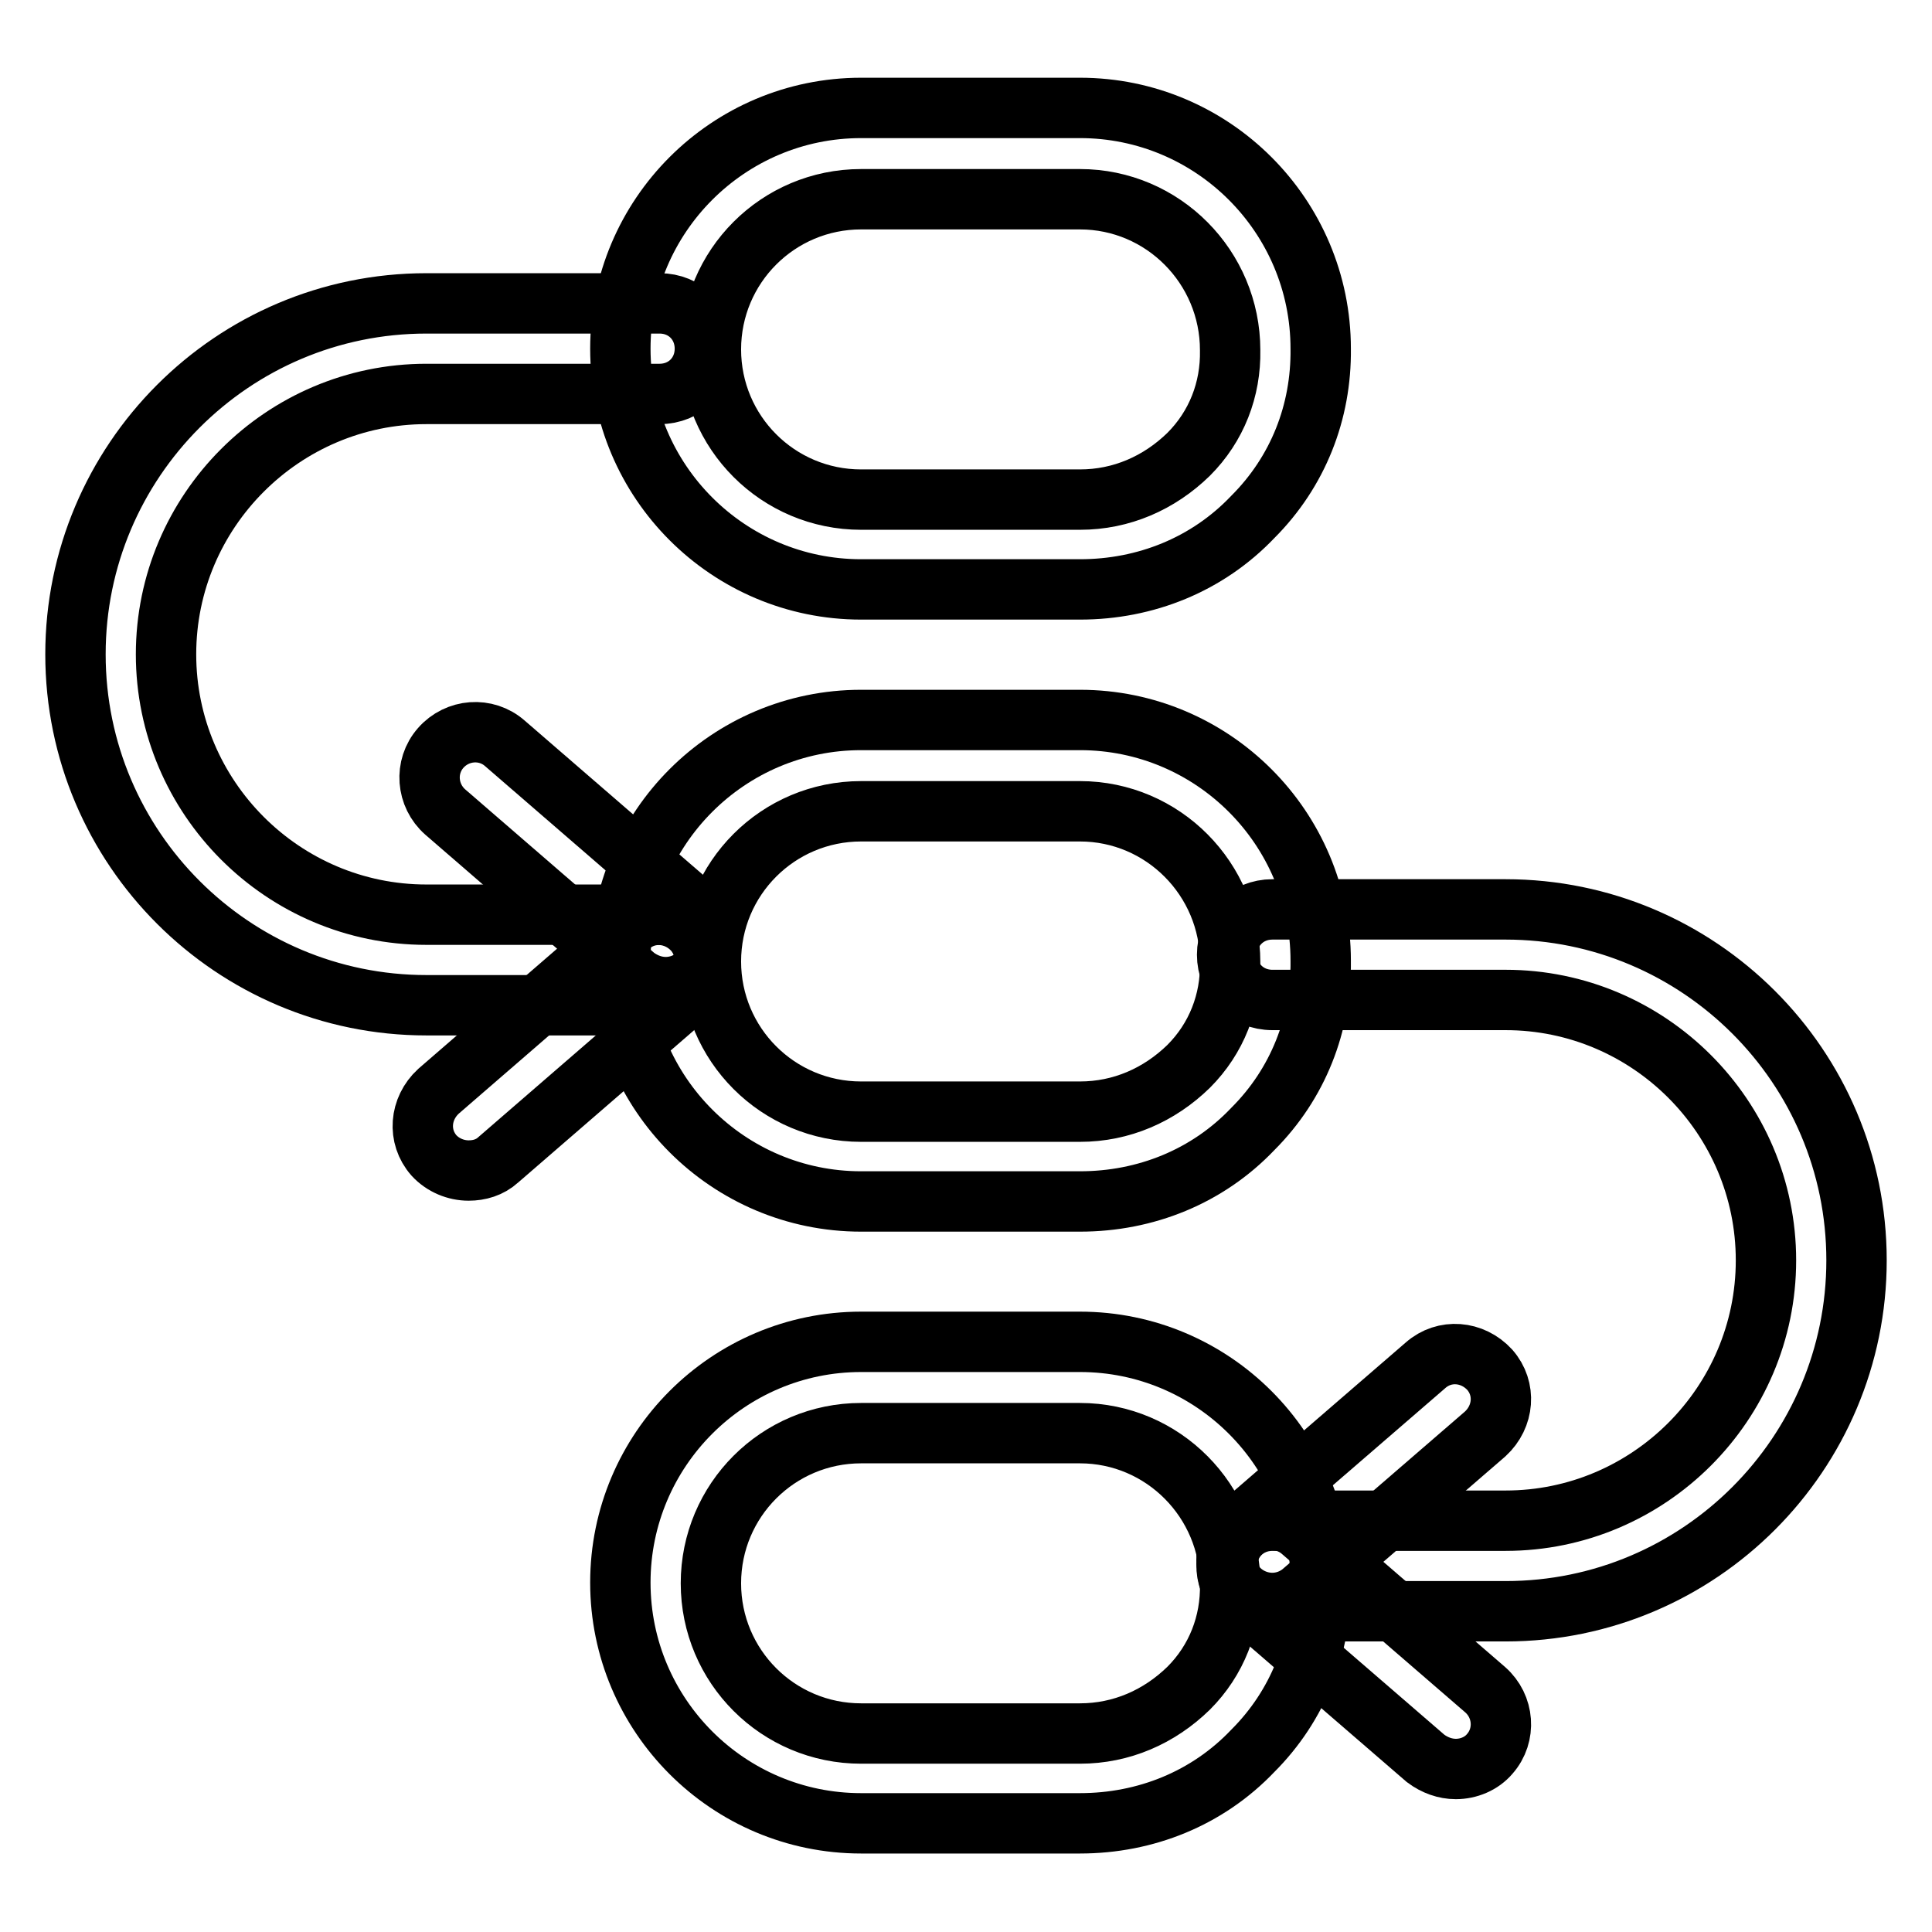
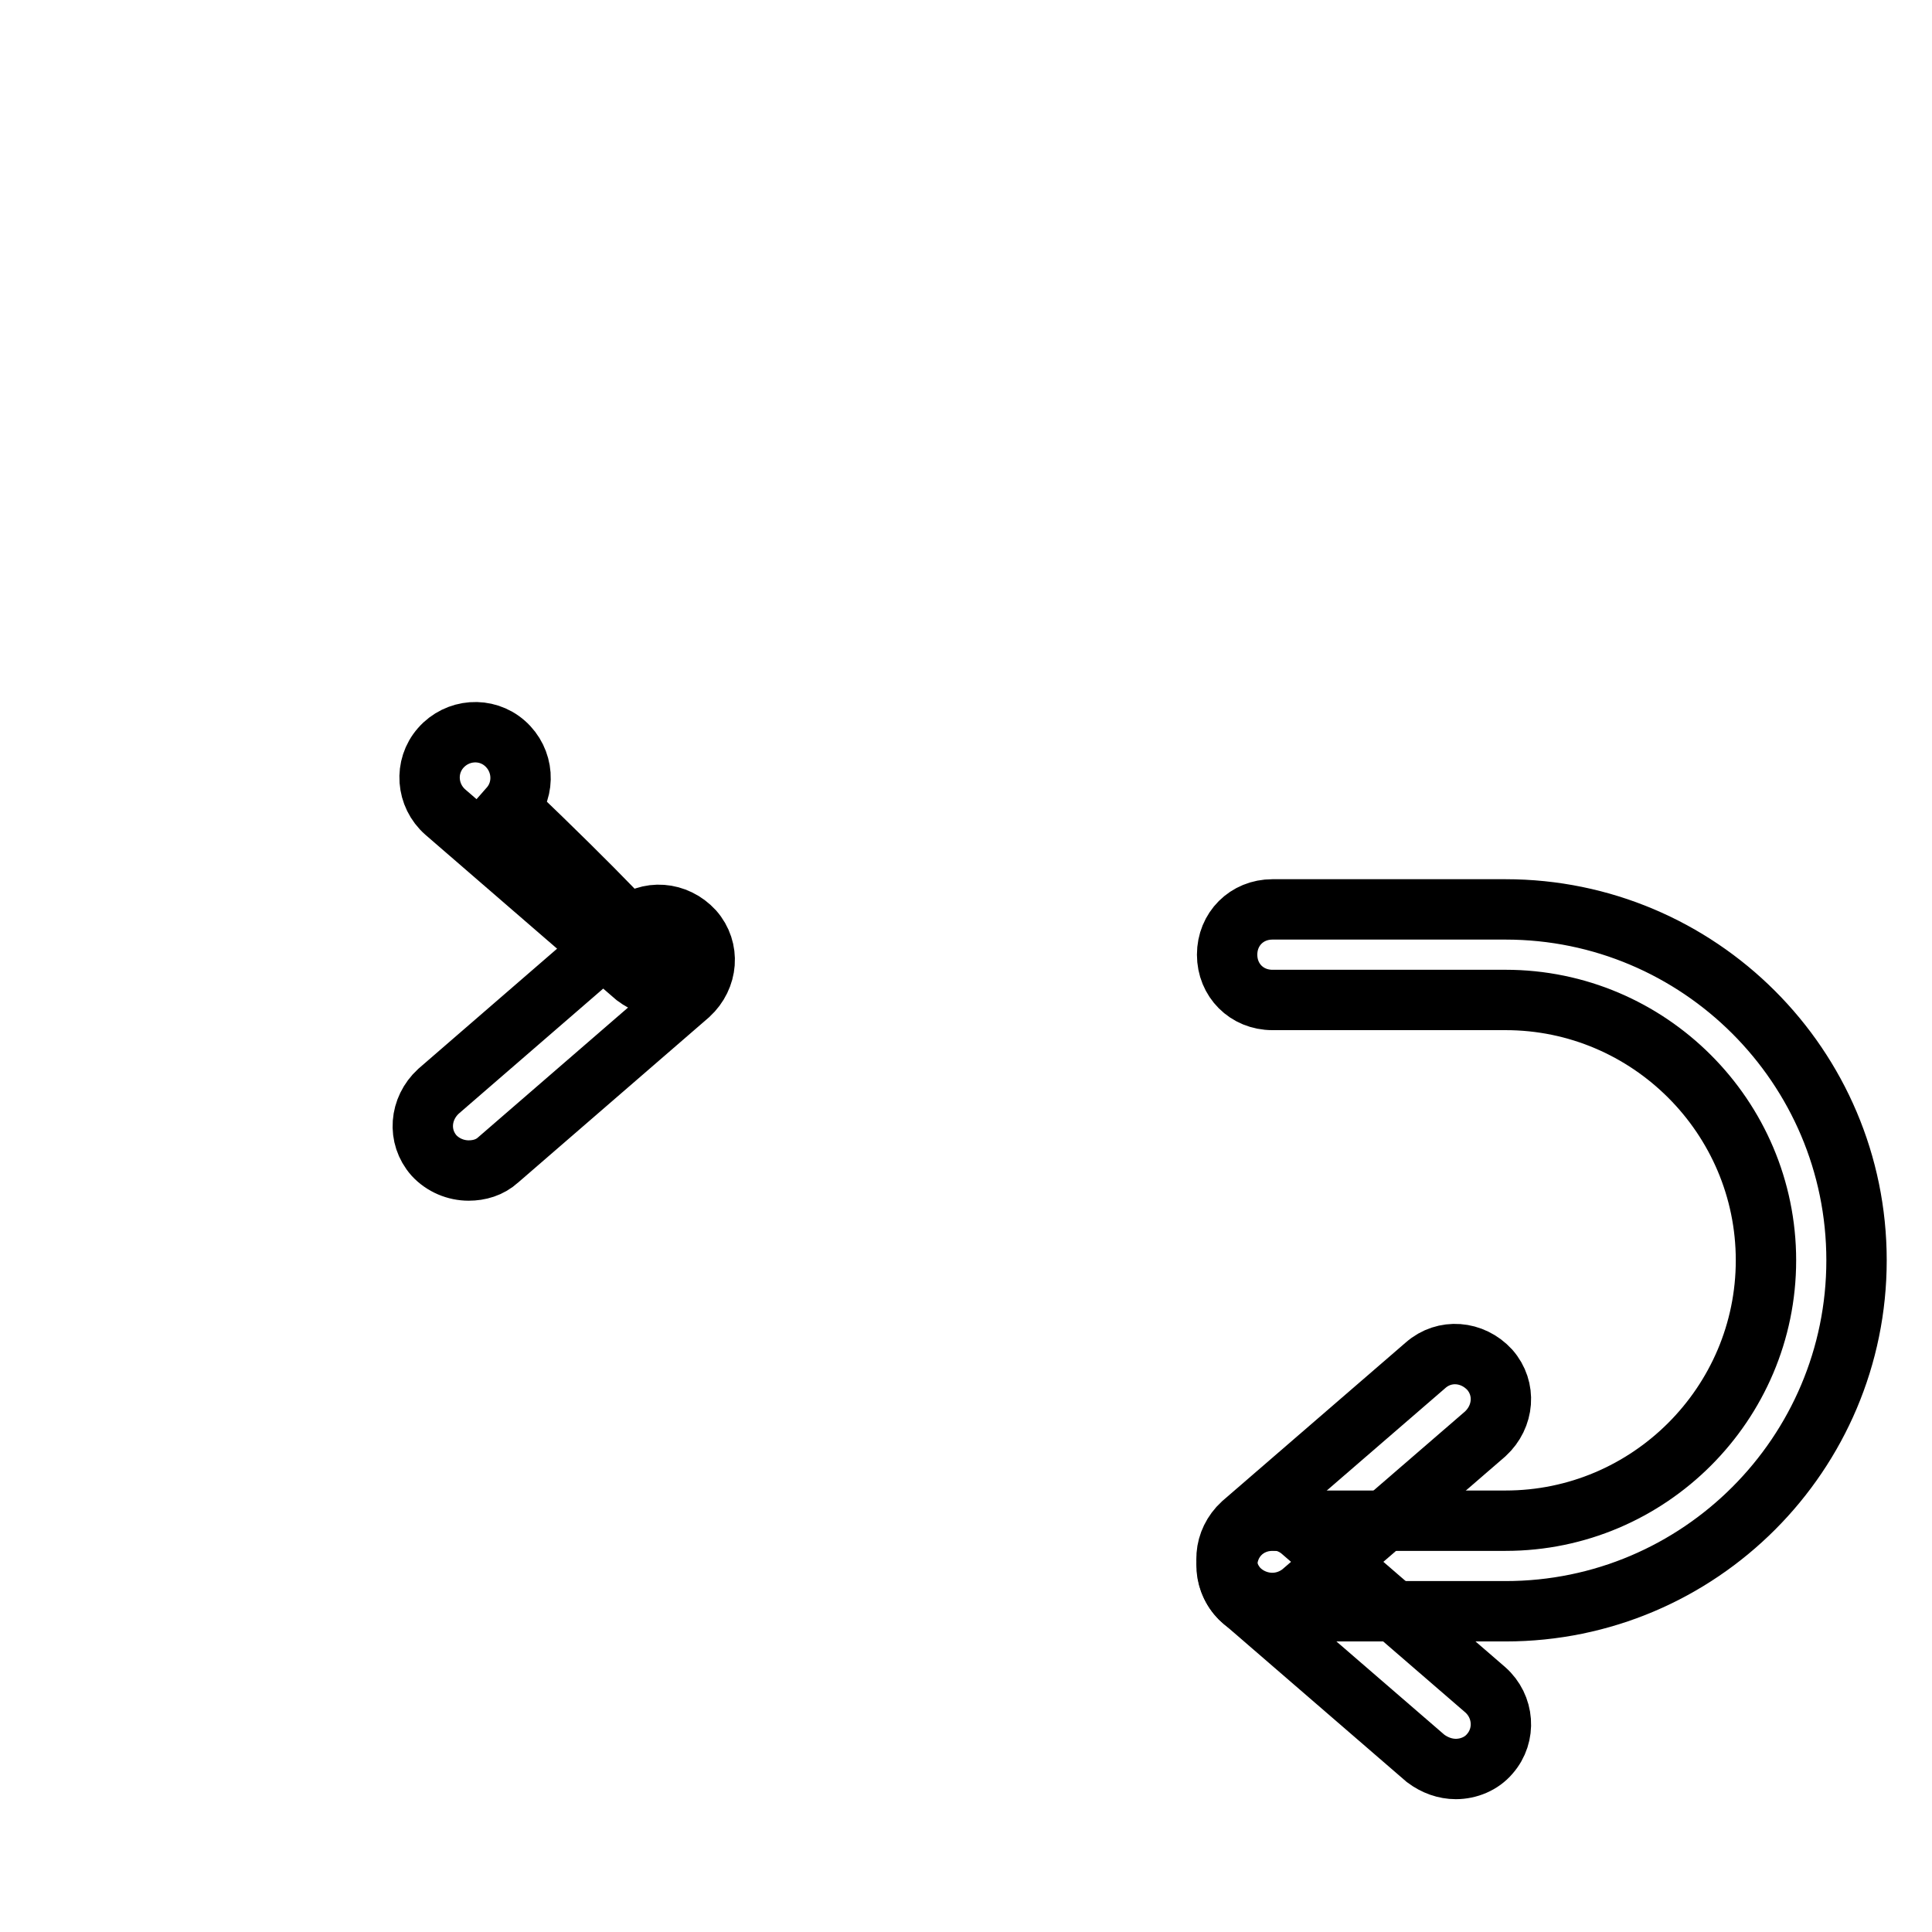
<svg xmlns="http://www.w3.org/2000/svg" version="1.1" x="0px" y="0px" viewBox="0 0 256 256" enable-background="new 0 0 256 256" xml:space="preserve">
  <g>
-     <path stroke-width="8" fill-opacity="0" stroke="#000000" d="M143.1,78.1h-29c-17.6,0-31.9-14.3-31.9-31.9s14.3-31.9,31.9-31.9h29c17.6,0,31.9,14.3,31.9,31.9 c0.1,8.4-3,16.3-9,22.3C160,74.8,151.8,78.1,143.1,78.1z M114.1,26.4c-11,0-19.9,8.9-19.9,19.9c0,11,8.9,19.9,19.9,19.9h29 c5.5,0,10.5-2.2,14.4-6c3.7-3.7,5.6-8.6,5.5-13.8c0-11-8.9-20-19.9-20H114.1z M143.1,159.2h-29c-17.6,0-31.9-14.3-31.9-31.9 s14.3-31.9,31.9-31.9h29c17.6,0,31.9,14.3,31.9,31.9c0.1,8.4-3,16.3-9,22.3C160,155.9,151.8,159.2,143.1,159.2z M114.1,107.5 c-11,0-19.9,8.9-19.9,19.9s8.9,19.9,19.9,19.9h29c5.5,0,10.5-2.2,14.4-6c3.7-3.7,5.6-8.6,5.5-13.8c0-11-8.9-20-19.9-20H114.1z  M143.1,241.6h-29c-17.6,0-31.9-14.3-31.9-31.9s14.3-31.9,31.9-31.9h29c17.6,0,31.9,14.3,31.9,31.9c0.1,8.4-3,16.3-9,22.3 C160,238.3,151.8,241.6,143.1,241.6z M114.1,189.9c-11,0-19.9,8.9-19.9,19.9s8.9,19.9,19.9,19.9h29c5.5,0,10.5-2.2,14.4-6 c3.7-3.7,5.6-8.6,5.5-13.8c0-11-8.9-20-19.9-20H114.1L114.1,189.9z" />
-     <path stroke-width="8" fill-opacity="0" stroke="#000000" d="M87.4,133.2H56.5c-25.6,0-46.5-20.8-46.5-46.5c0-25.6,20.8-46.5,46.5-46.5h30.9c3.4,0,6,2.6,6,6s-2.6,6-6,6 H56.5c-19,0-34.5,15.5-34.5,34.5c0,19,15.5,34.5,34.5,34.5h30.9c3.4,0,6,2.6,6,6C93.4,130.6,90.7,133.2,87.4,133.2z" />
    <path stroke-width="8" fill-opacity="0" stroke="#000000" d="M62.1,155.1c-1.7,0-3.4-0.7-4.6-2c-2.2-2.5-1.9-6.2,0.6-8.5l25.3-21.9c2.5-2.2,6.2-1.9,8.5,0.6 c2.2,2.5,1.9,6.2-0.6,8.5l-25.3,21.9C64.9,154.7,63.5,155.1,62.1,155.1z M199.5,213.5h-30.9c-3.4,0-6-2.6-6-6c0-3.4,2.6-6,6-6h30.9 c19,0,34.5-15.5,34.5-34.5s-15.5-34.5-34.5-34.5h-30.9c-3.4,0-6-2.6-6-6c0-3.4,2.6-6,6-6h30.9c25.6,0,46.5,20.8,46.5,46.5 C246,192.6,225.2,213.5,199.5,213.5z" />
    <path stroke-width="8" fill-opacity="0" stroke="#000000" d="M192.9,234.4c-1.4,0-2.8-0.5-4-1.4l-24.3-21c-2.5-2.2-2.8-6-0.6-8.5c2.2-2.5,6-2.8,8.5-0.6l24.3,21 c2.5,2.2,2.8,6,0.6,8.5C196.3,233.7,194.6,234.4,192.9,234.4z" />
-     <path stroke-width="8" fill-opacity="0" stroke="#000000" d="M168.6,212.4c-1.7,0-3.4-0.7-4.6-2c-2.2-2.5-1.9-6.2,0.6-8.5l24.3-21c2.5-2.2,6.2-1.9,8.5,0.6 c2.2,2.5,1.9,6.2-0.6,8.5l-24.3,21C171.4,211.9,170,212.4,168.6,212.4z M88.2,130.8c-1.4,0-2.8-0.5-4-1.4l-25.2-21.8 c-2.5-2.2-2.8-6-0.6-8.5c2.2-2.5,6-2.8,8.5-0.6l25.2,21.8c2.5,2.2,2.8,6,0.6,8.5C91.6,130.1,89.9,130.8,88.2,130.8z" />
+     <path stroke-width="8" fill-opacity="0" stroke="#000000" d="M168.6,212.4c-1.7,0-3.4-0.7-4.6-2c-2.2-2.5-1.9-6.2,0.6-8.5l24.3-21c2.5-2.2,6.2-1.9,8.5,0.6 c2.2,2.5,1.9,6.2-0.6,8.5l-24.3,21C171.4,211.9,170,212.4,168.6,212.4z M88.2,130.8c-1.4,0-2.8-0.5-4-1.4l-25.2-21.8 c-2.5-2.2-2.8-6-0.6-8.5c2.2-2.5,6-2.8,8.5-0.6c2.5,2.2,2.8,6,0.6,8.5C91.6,130.1,89.9,130.8,88.2,130.8z" />
  </g>
</svg>